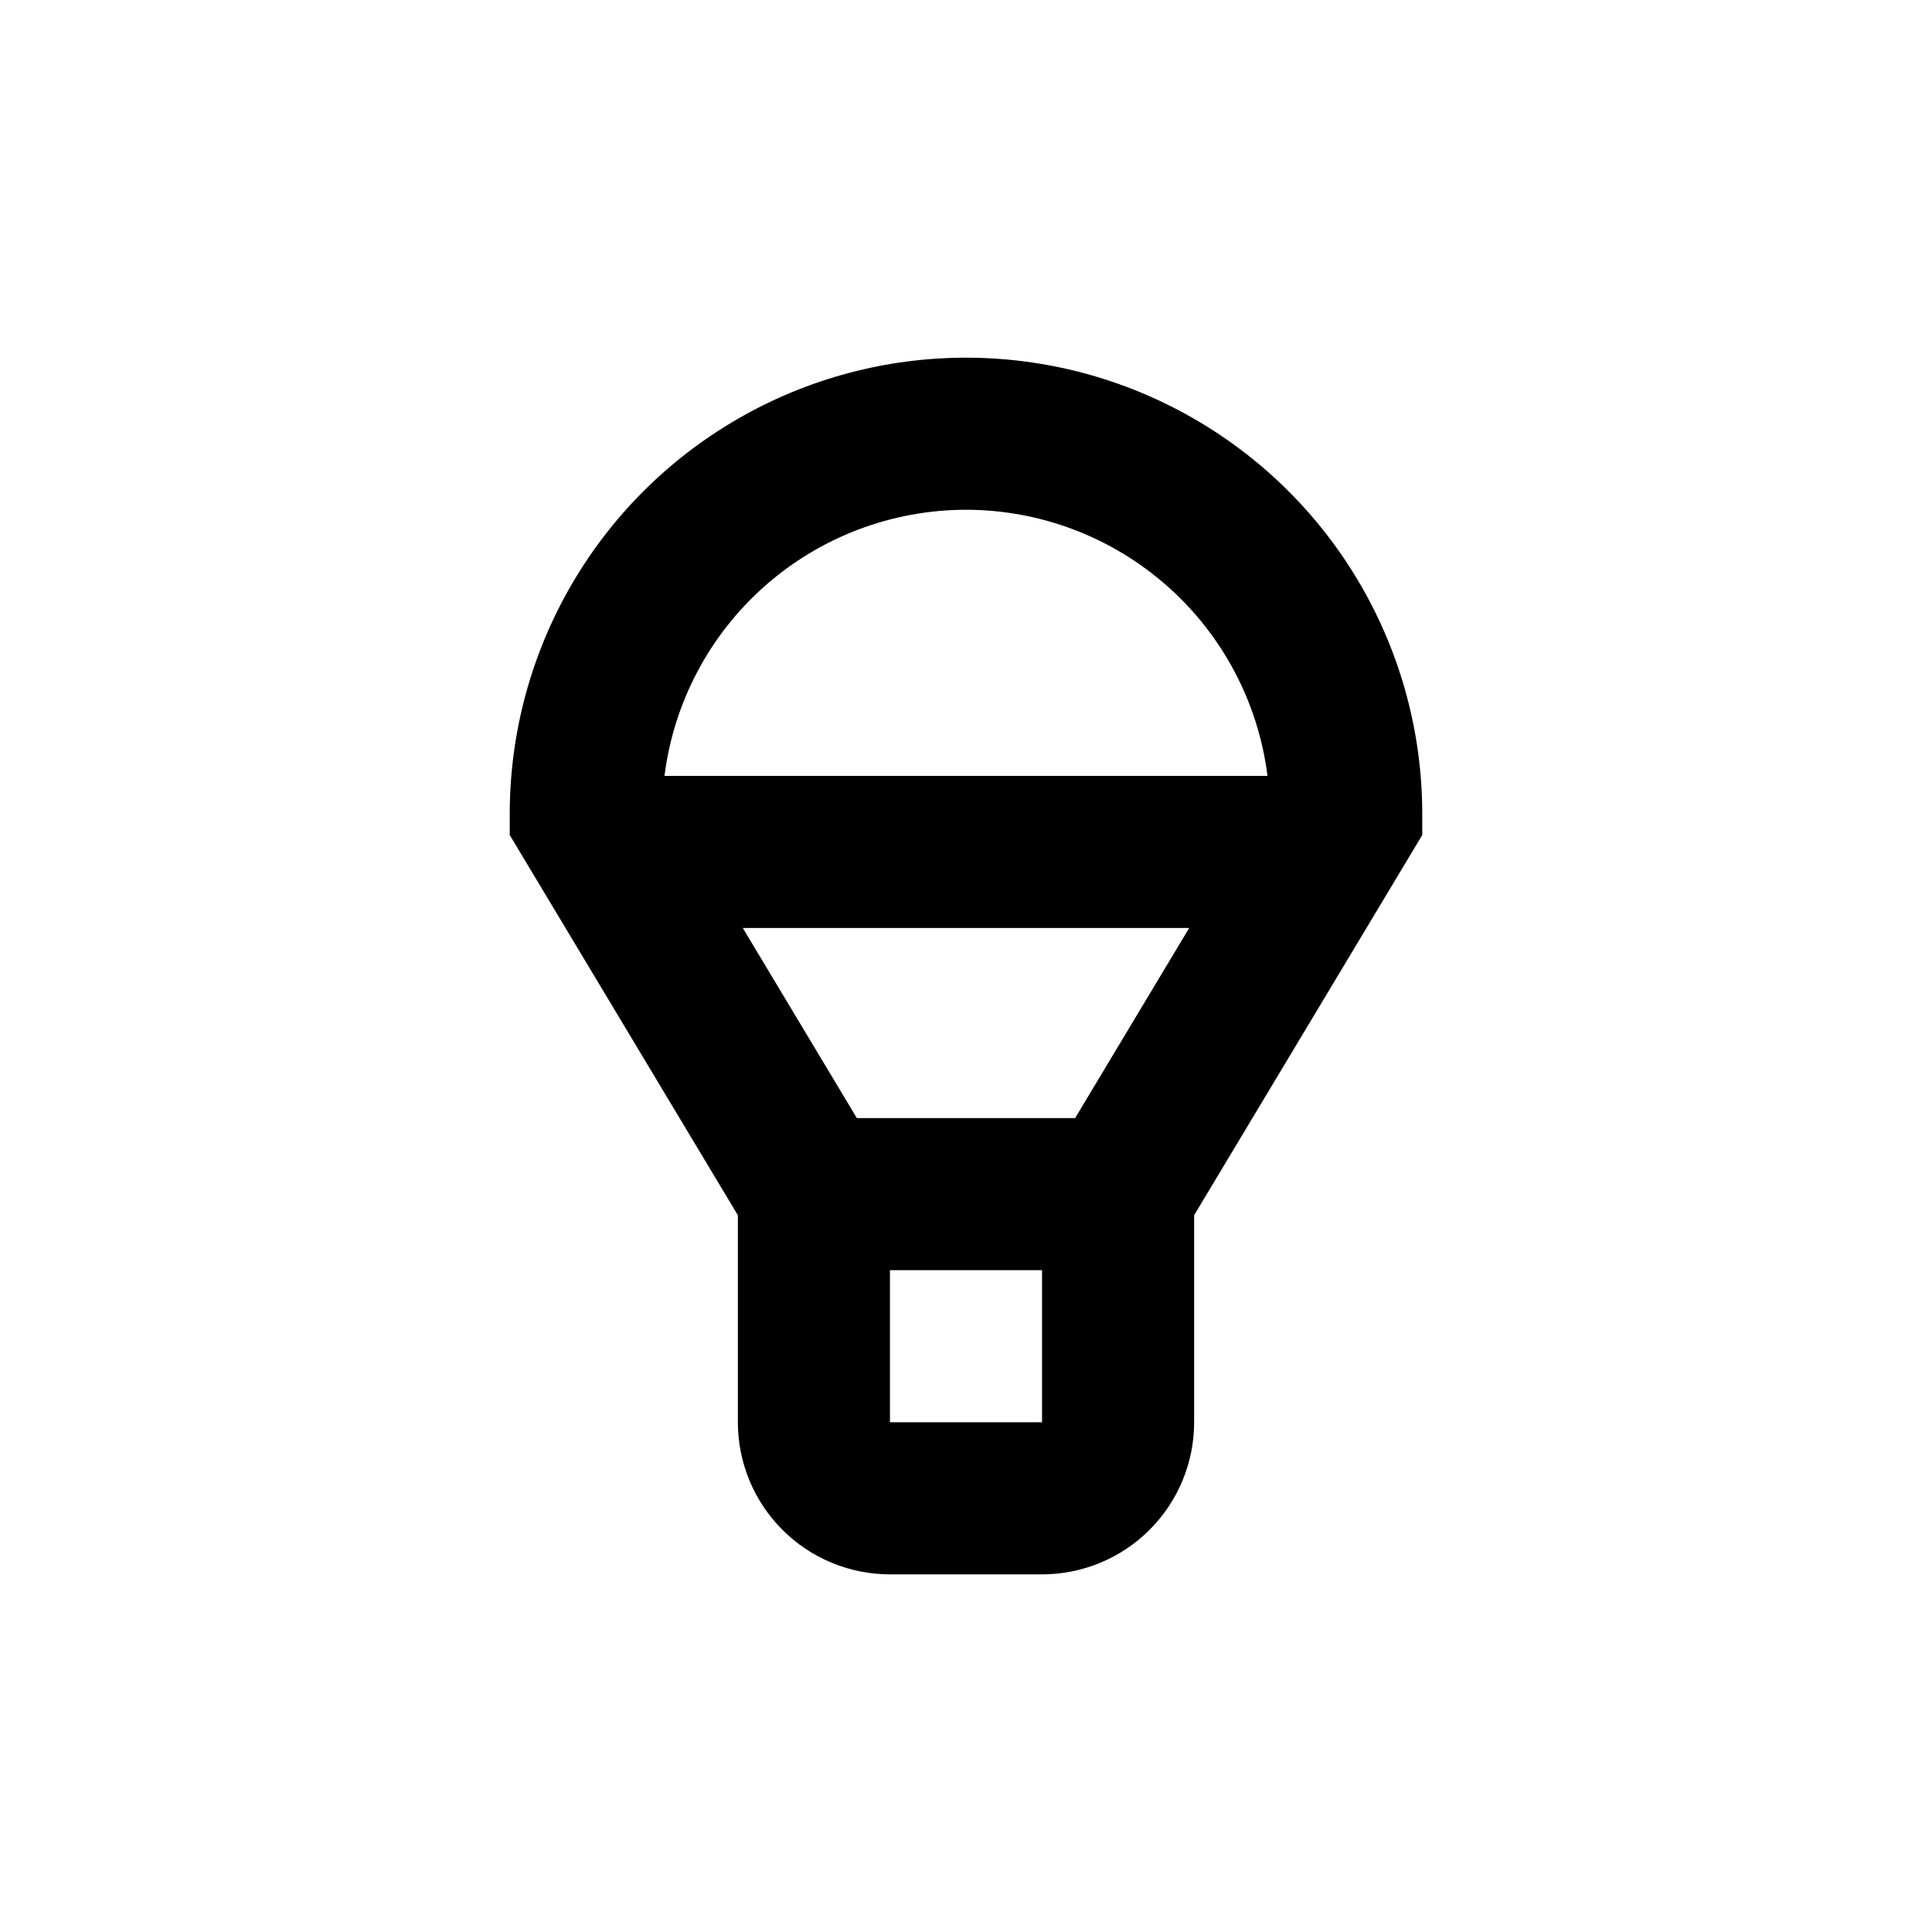
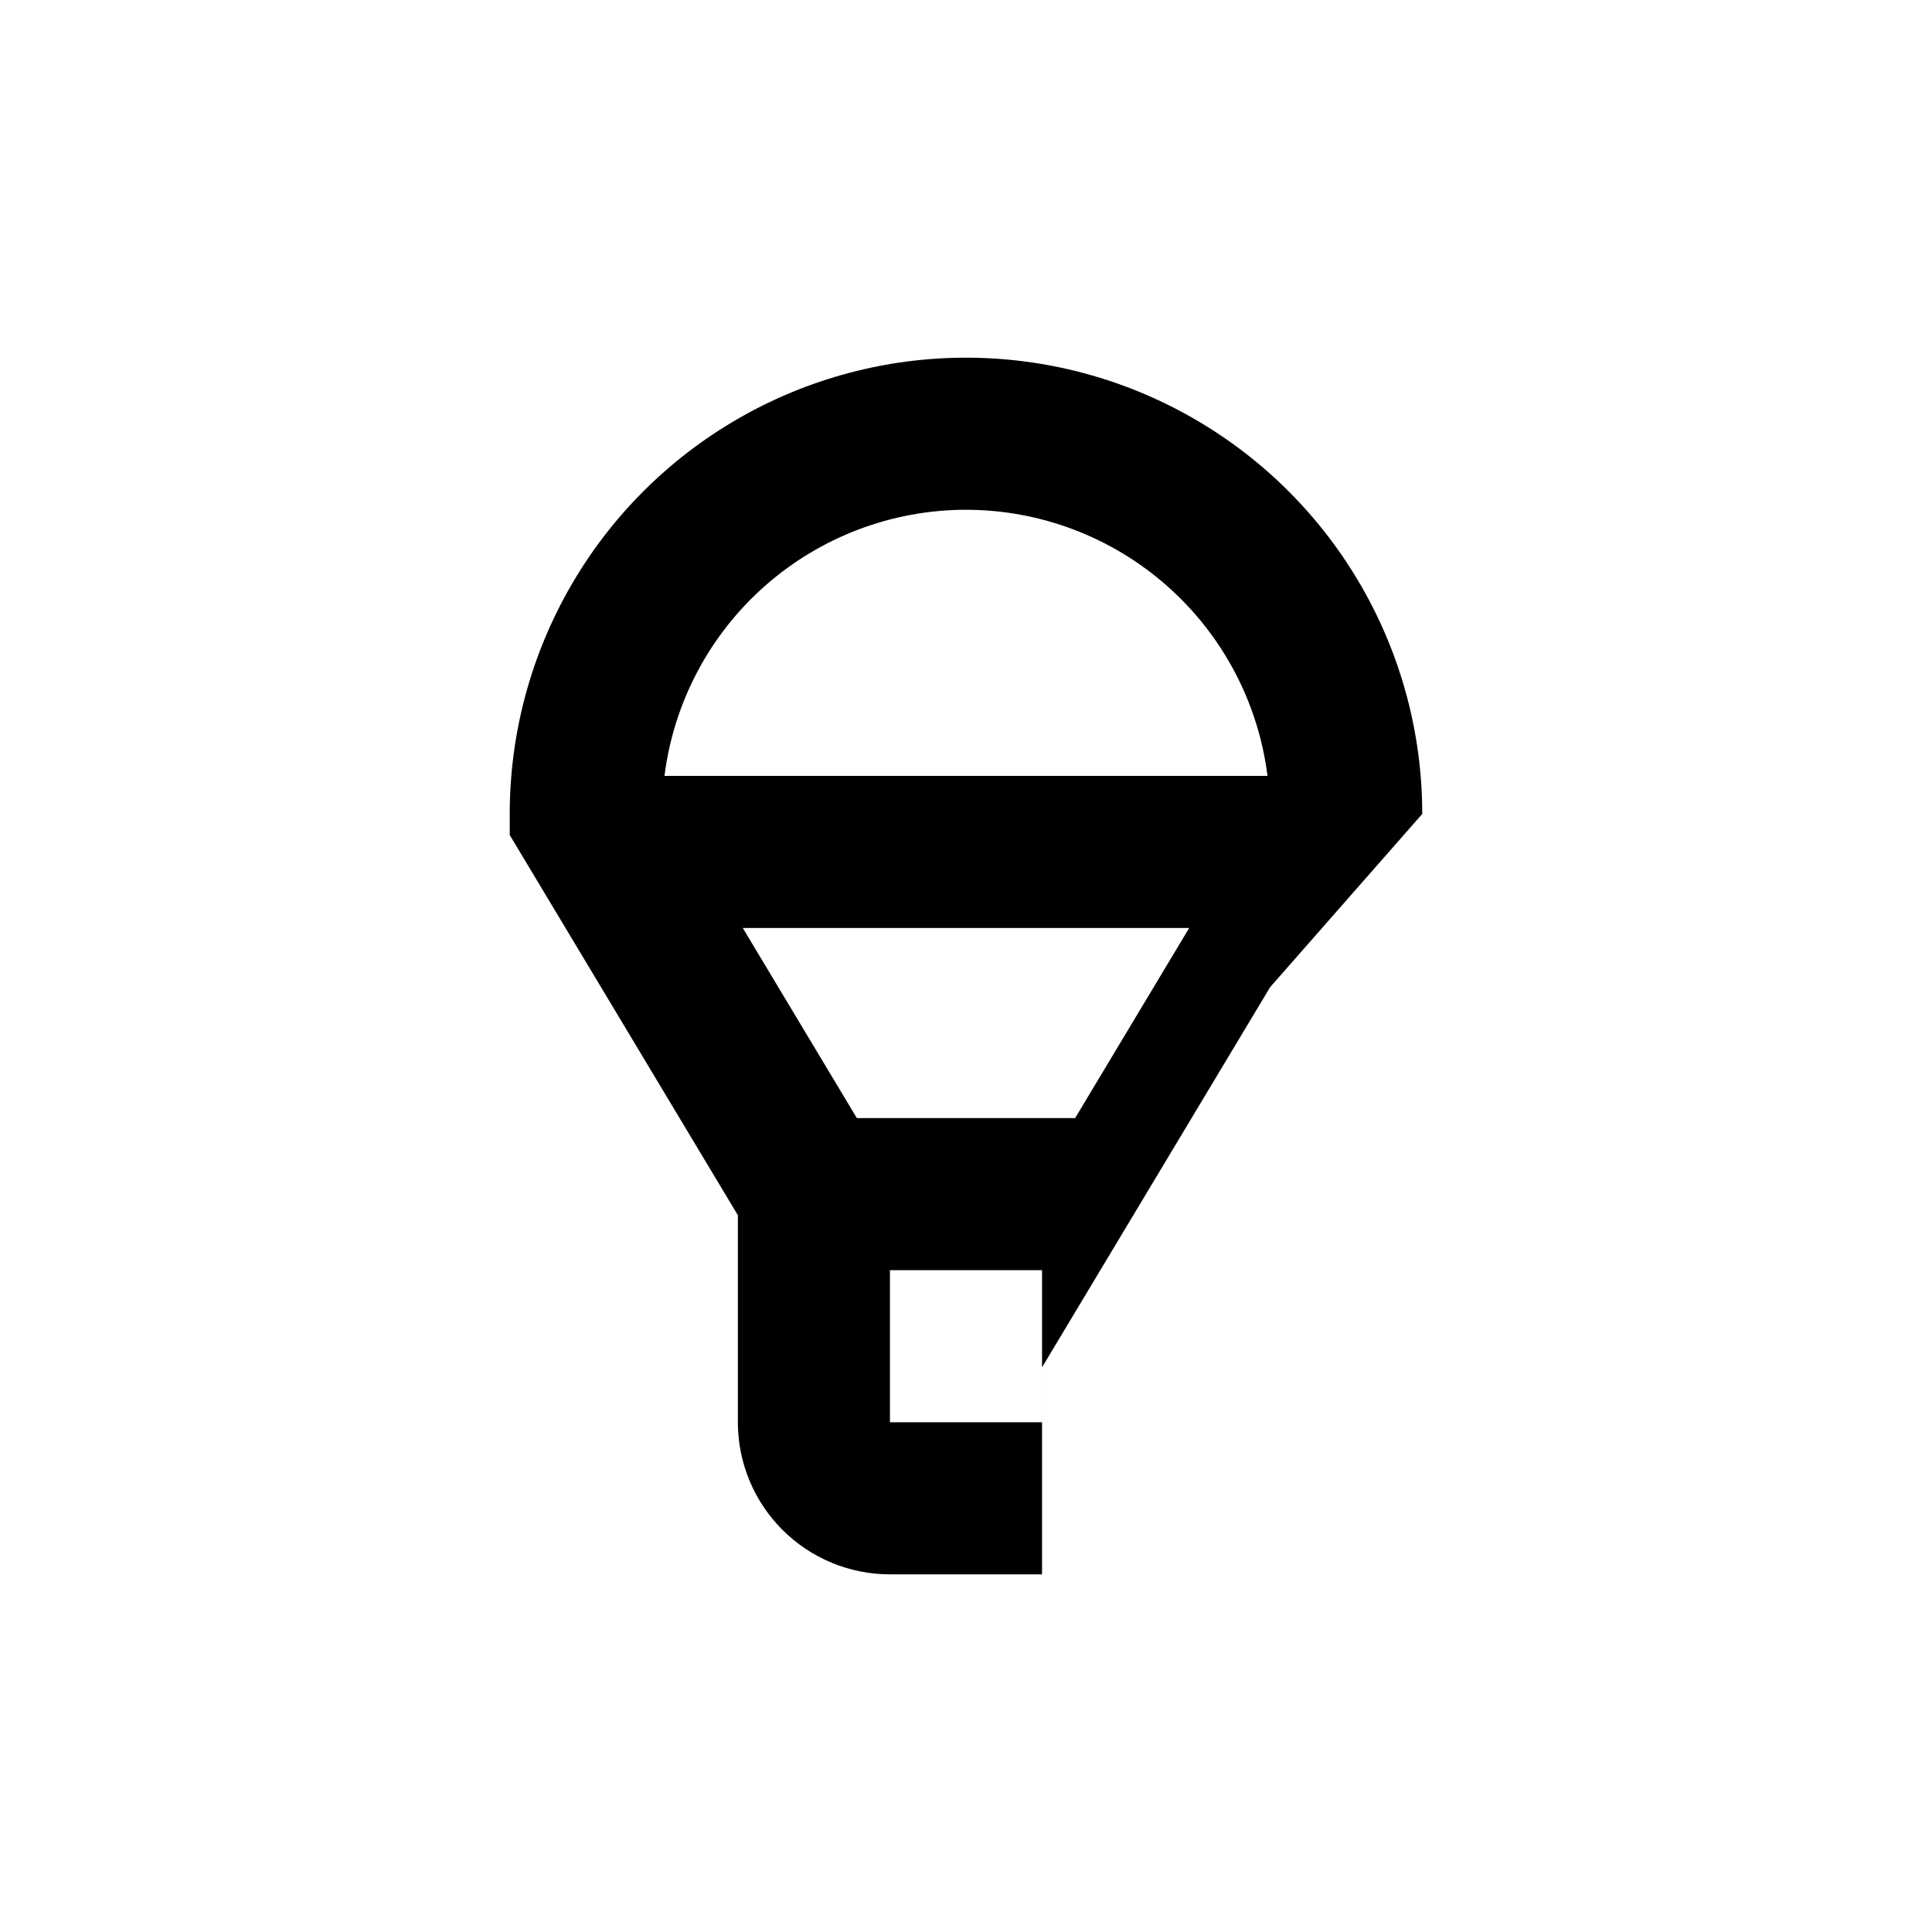
<svg xmlns="http://www.w3.org/2000/svg" fill="#000000" width="800px" height="800px" version="1.1" viewBox="144 144 512 512">
-   <path d="m520.91 359.7c0-43.199-23.047-83.117-60.457-104.71-37.414-21.602-83.504-21.602-120.91 0-37.414 21.598-60.457 61.516-60.457 104.71v5.594l60.457 100.76v54.863c0 10.688 4.246 20.941 11.805 28.5 7.559 7.559 17.809 11.805 28.5 11.805h40.305c10.688 0 20.941-4.246 28.5-11.805 7.559-7.559 11.805-17.812 11.805-28.5v-54.867l60.457-100.76zm-120.91-80.609c19.621 0.016 38.562 7.191 53.27 20.176 14.711 12.984 24.18 30.887 26.633 50.355h-159.81c2.453-19.469 11.922-37.371 26.633-50.355 14.711-12.984 33.652-20.16 53.273-20.176zm28.918 161.22h-57.84l-30.23-50.383h118.3zm-8.766 80.609h-40.305v-40.305h40.305z" />
+   <path d="m520.91 359.7c0-43.199-23.047-83.117-60.457-104.71-37.414-21.602-83.504-21.602-120.91 0-37.414 21.598-60.457 61.516-60.457 104.71v5.594l60.457 100.76v54.863c0 10.688 4.246 20.941 11.805 28.5 7.559 7.559 17.809 11.805 28.5 11.805h40.305v-54.867l60.457-100.76zm-120.91-80.609c19.621 0.016 38.562 7.191 53.27 20.176 14.711 12.984 24.18 30.887 26.633 50.355h-159.81c2.453-19.469 11.922-37.371 26.633-50.355 14.711-12.984 33.652-20.16 53.273-20.176zm28.918 161.22h-57.84l-30.23-50.383h118.3zm-8.766 80.609h-40.305v-40.305h40.305z" />
</svg>